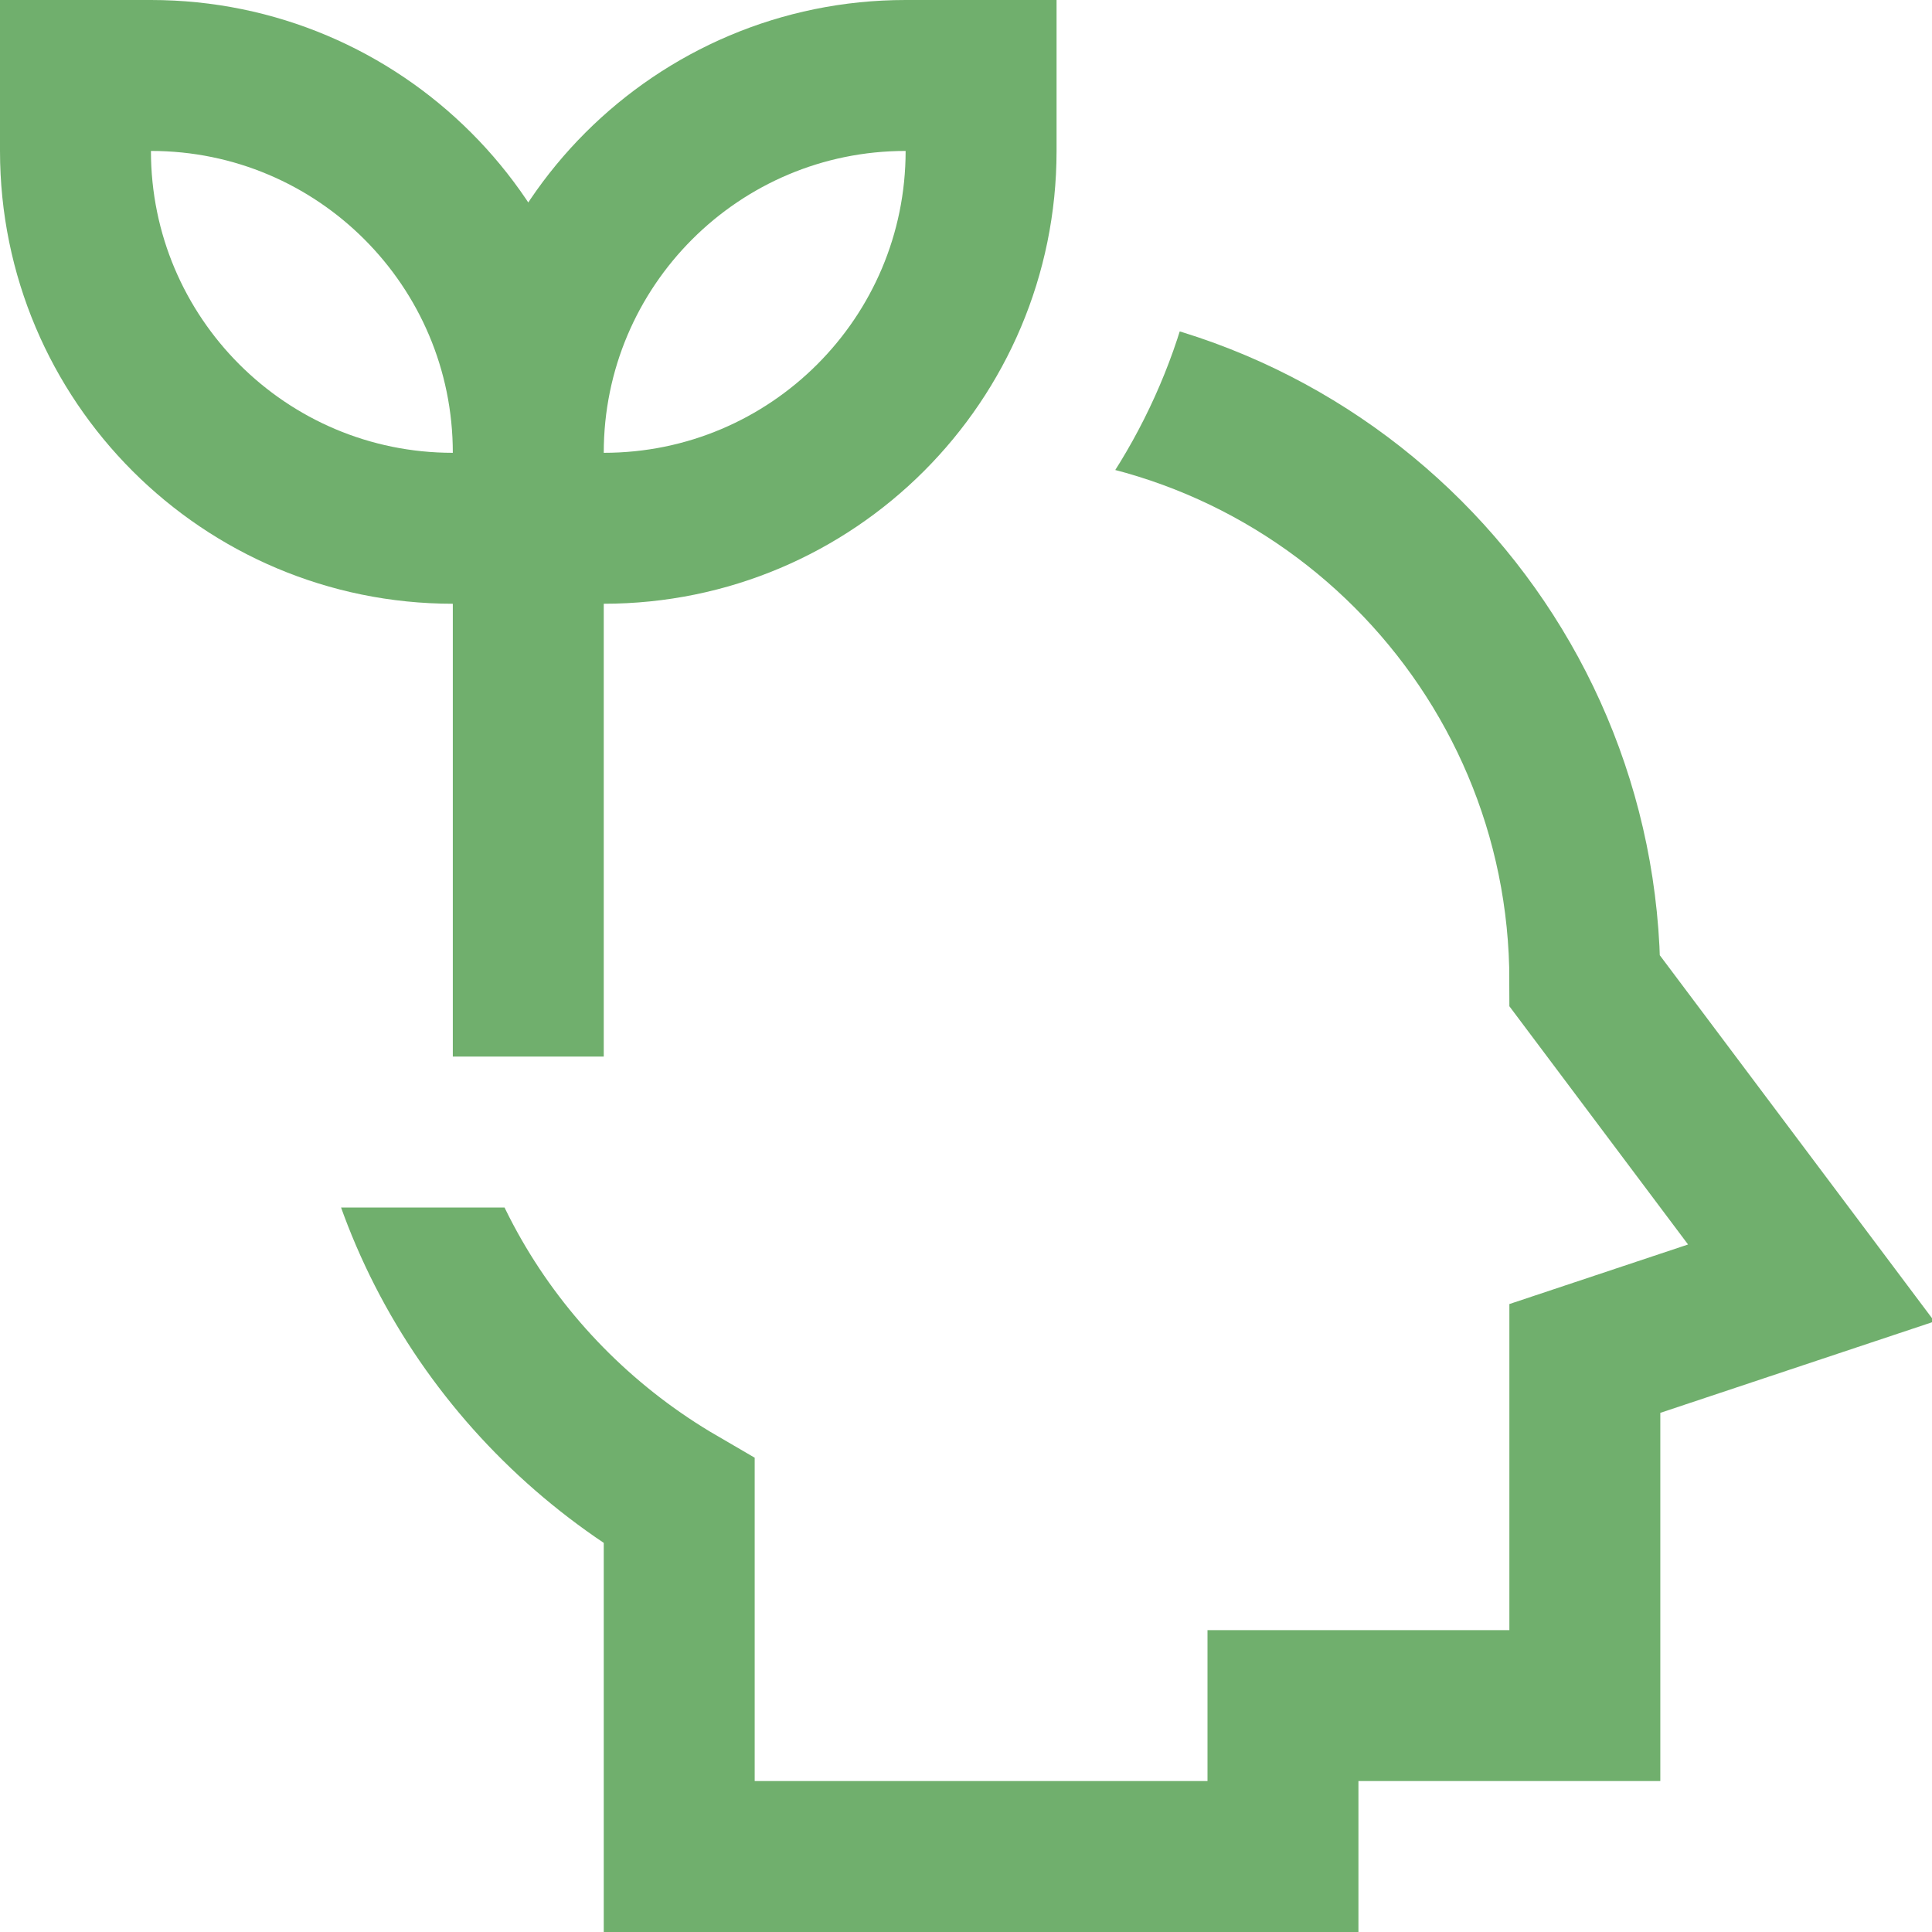
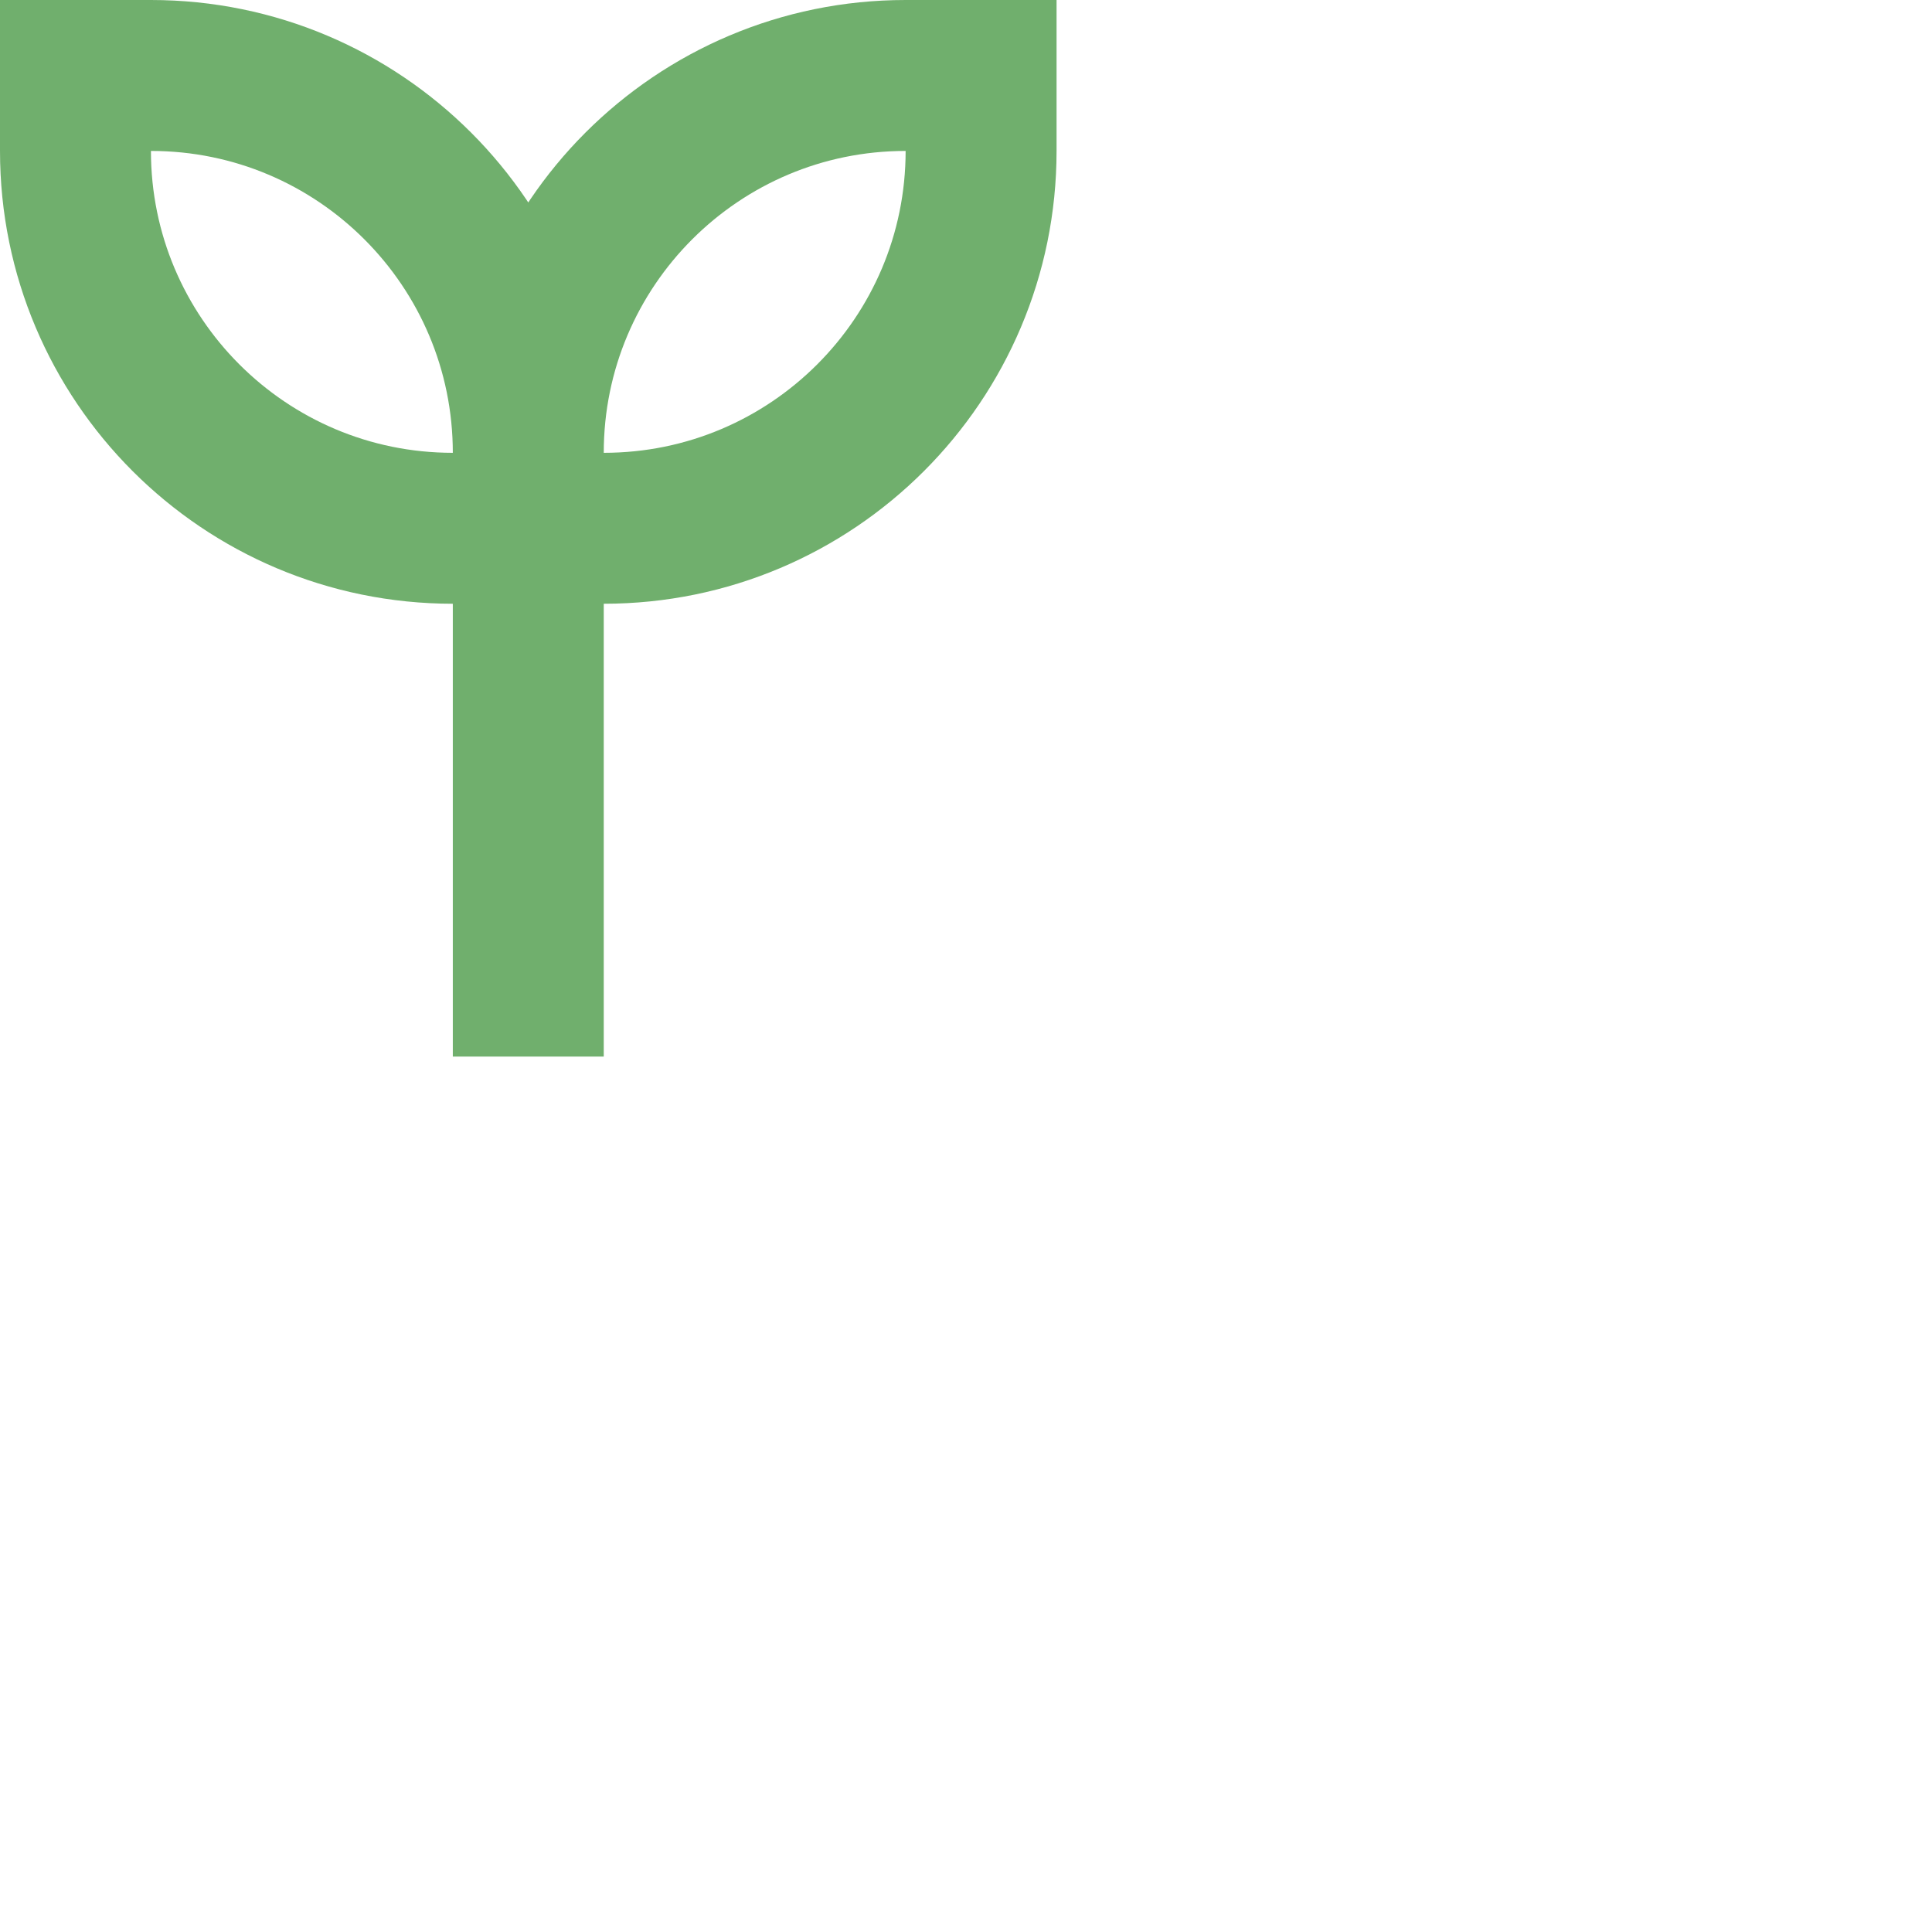
<svg xmlns="http://www.w3.org/2000/svg" xmlns:xlink="http://www.w3.org/1999/xlink" version="1.1" width="512" height="512" x="0" y="0" viewBox="0 0 512 512" style="enable-background:new 0 0 512 512" xml:space="preserve" class="">
  <g>
    <path d="M140 140v140M140 140h20c55.228 0 100-44.772 100-100V20h-20c-55.228 0-100 44.772-100 100v20zM140 140h-20C64.772 140 20 95.228 20 40V20h20c55.228 0 100 44.772 100 100v20z" style="stroke-width:40;stroke-miterlimit:10;" fill="none" stroke="#70af6d" stroke-width="40" stroke-miterlimit="10" data-original="#000000" opacity="1" class="" />
    <defs>
-       <path id="a" d="M320 0v40c0 74.333-51.179 136.433-120 154.321V320H80v192h432V0H320z" fill="#70af6d" opacity="1" data-original="#000000" />
-     </defs>
+       </defs>
    <clipPath id="b">
      <use xlink:href="#a" style="overflow:visible;" />
    </clipPath>
    <g style="clip-path:url(#b);">
      <path d="M420 260c0-88.367-71.633-160-160-160s-160 71.633-160 160c0 59.072 32.375 110.09 80 137.808V492h160v-40h80v-92l60-20-60-80z" style="stroke-width:40;stroke-miterlimit:10;" fill="none" stroke="#70af6d" stroke-width="40" stroke-miterlimit="10" data-original="#000000" opacity="1" class="" />
    </g>
  </g>
</svg>